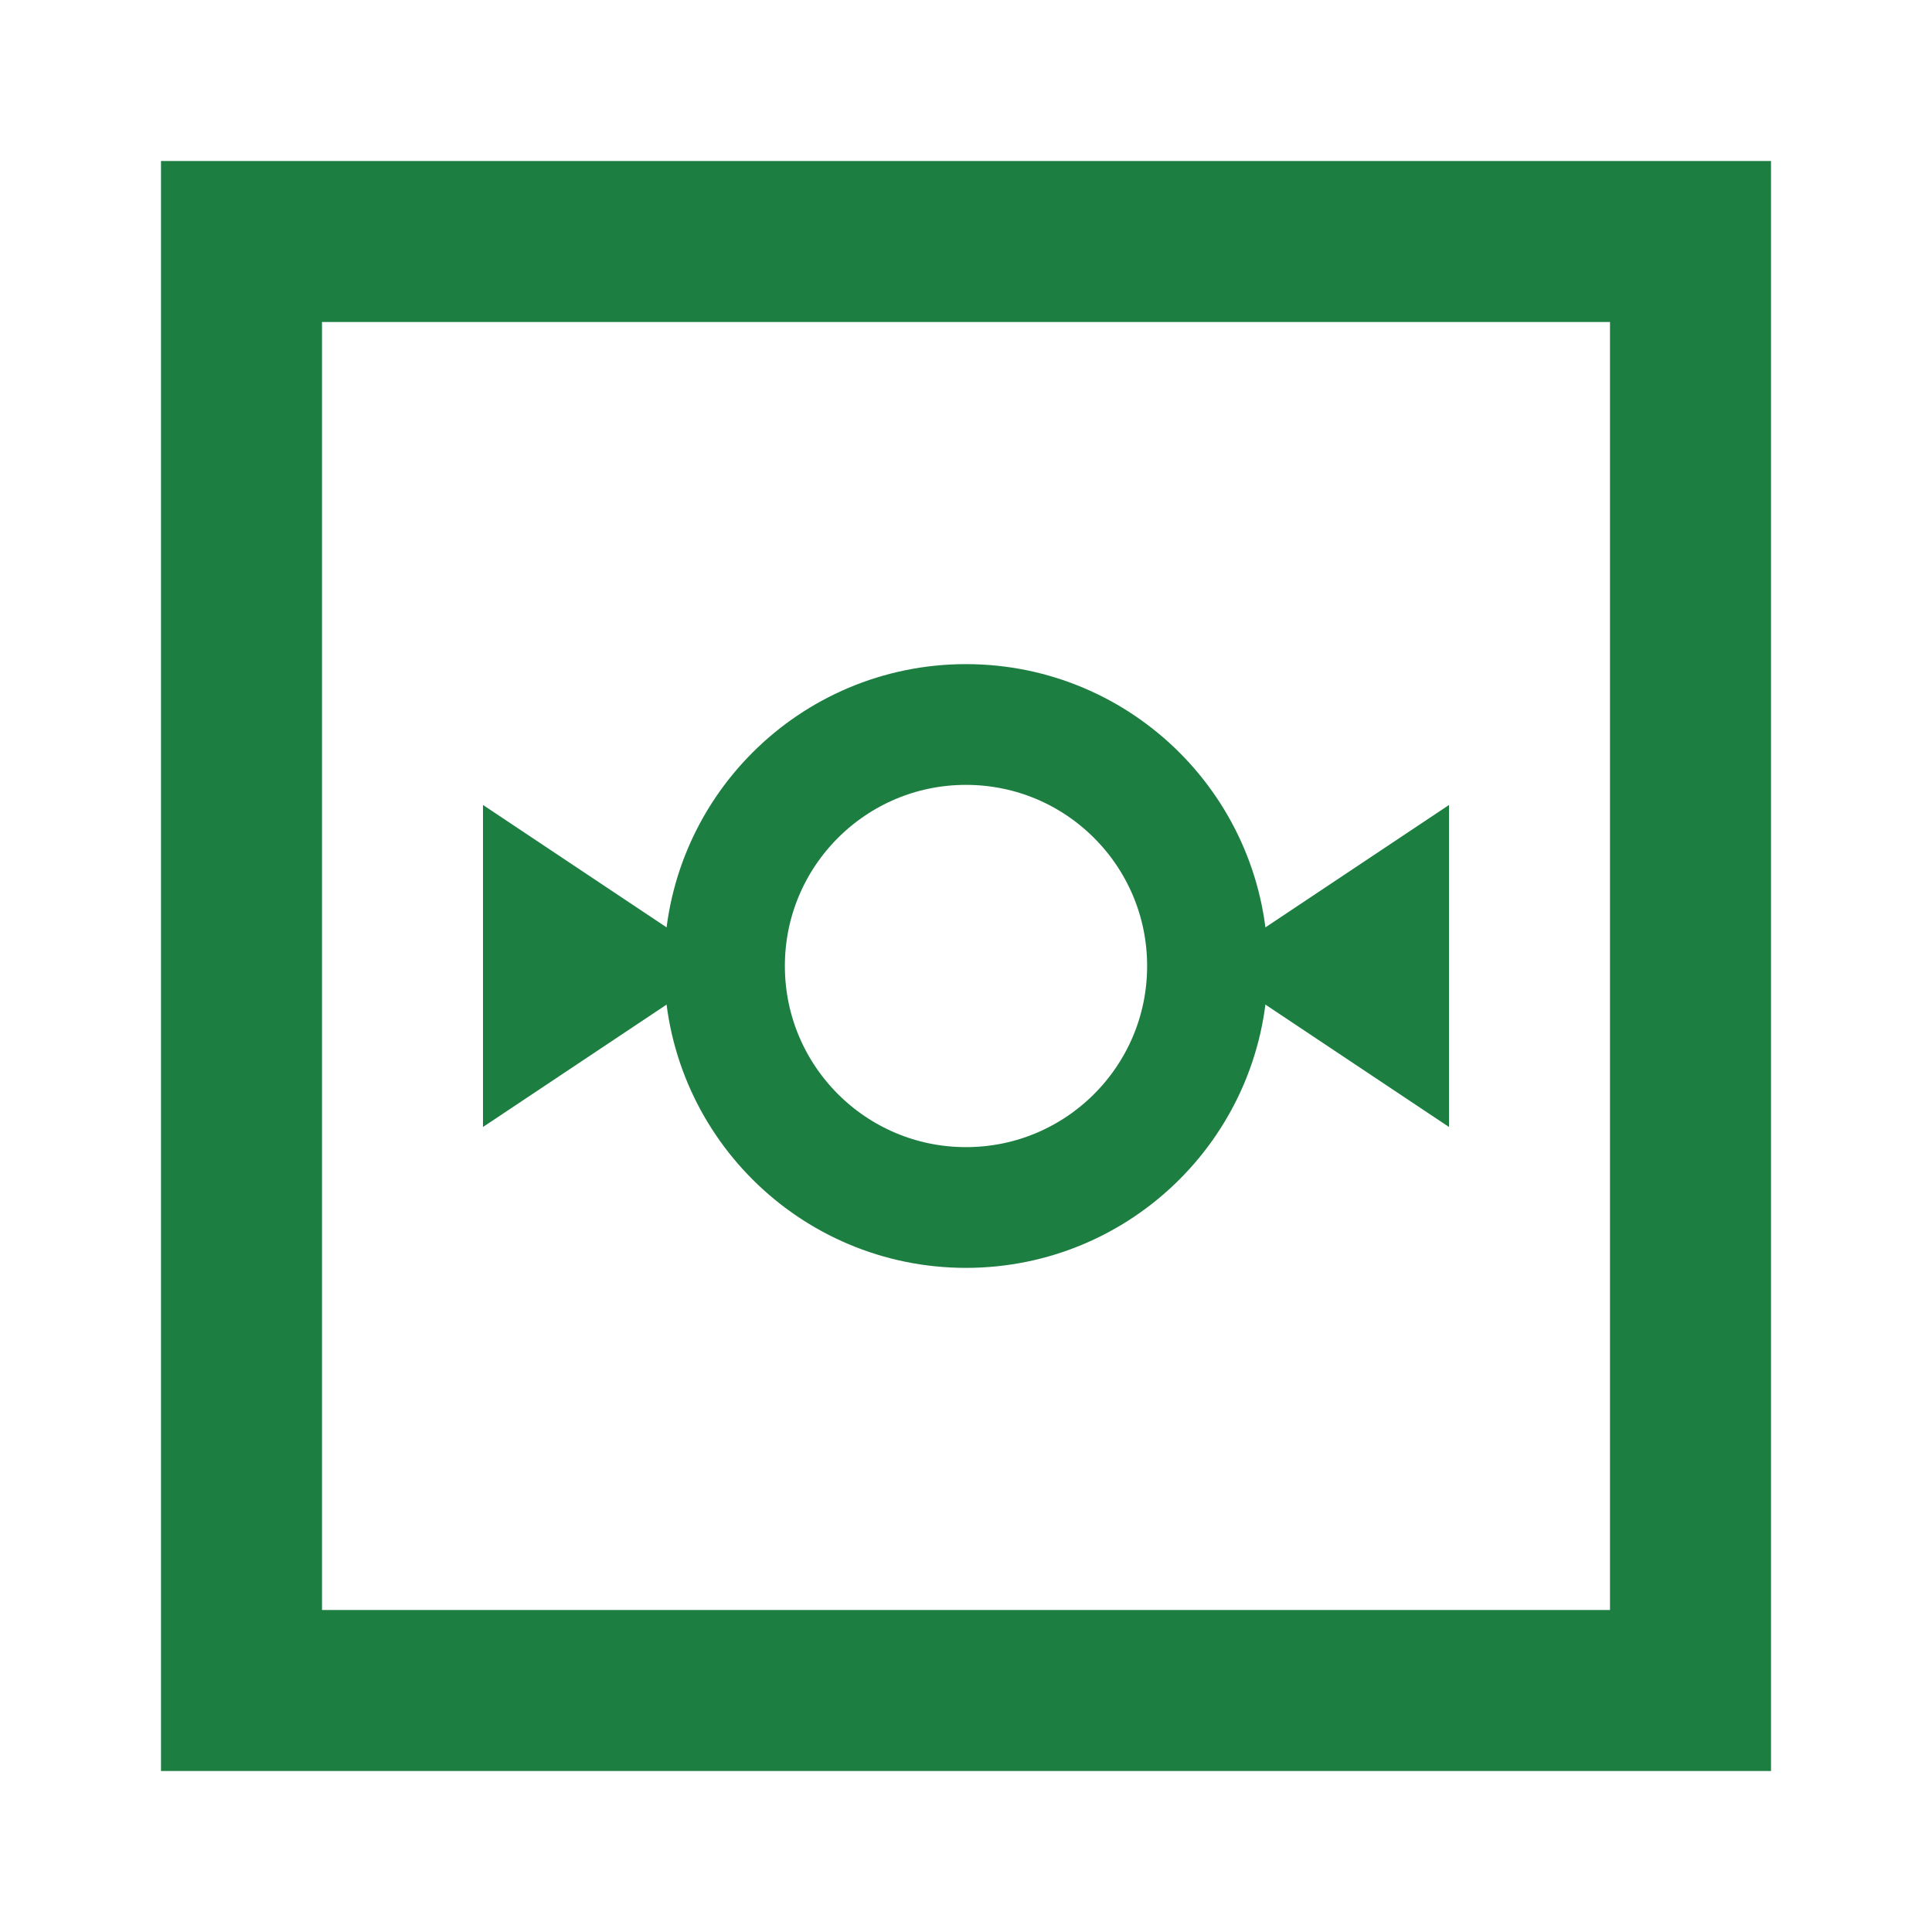
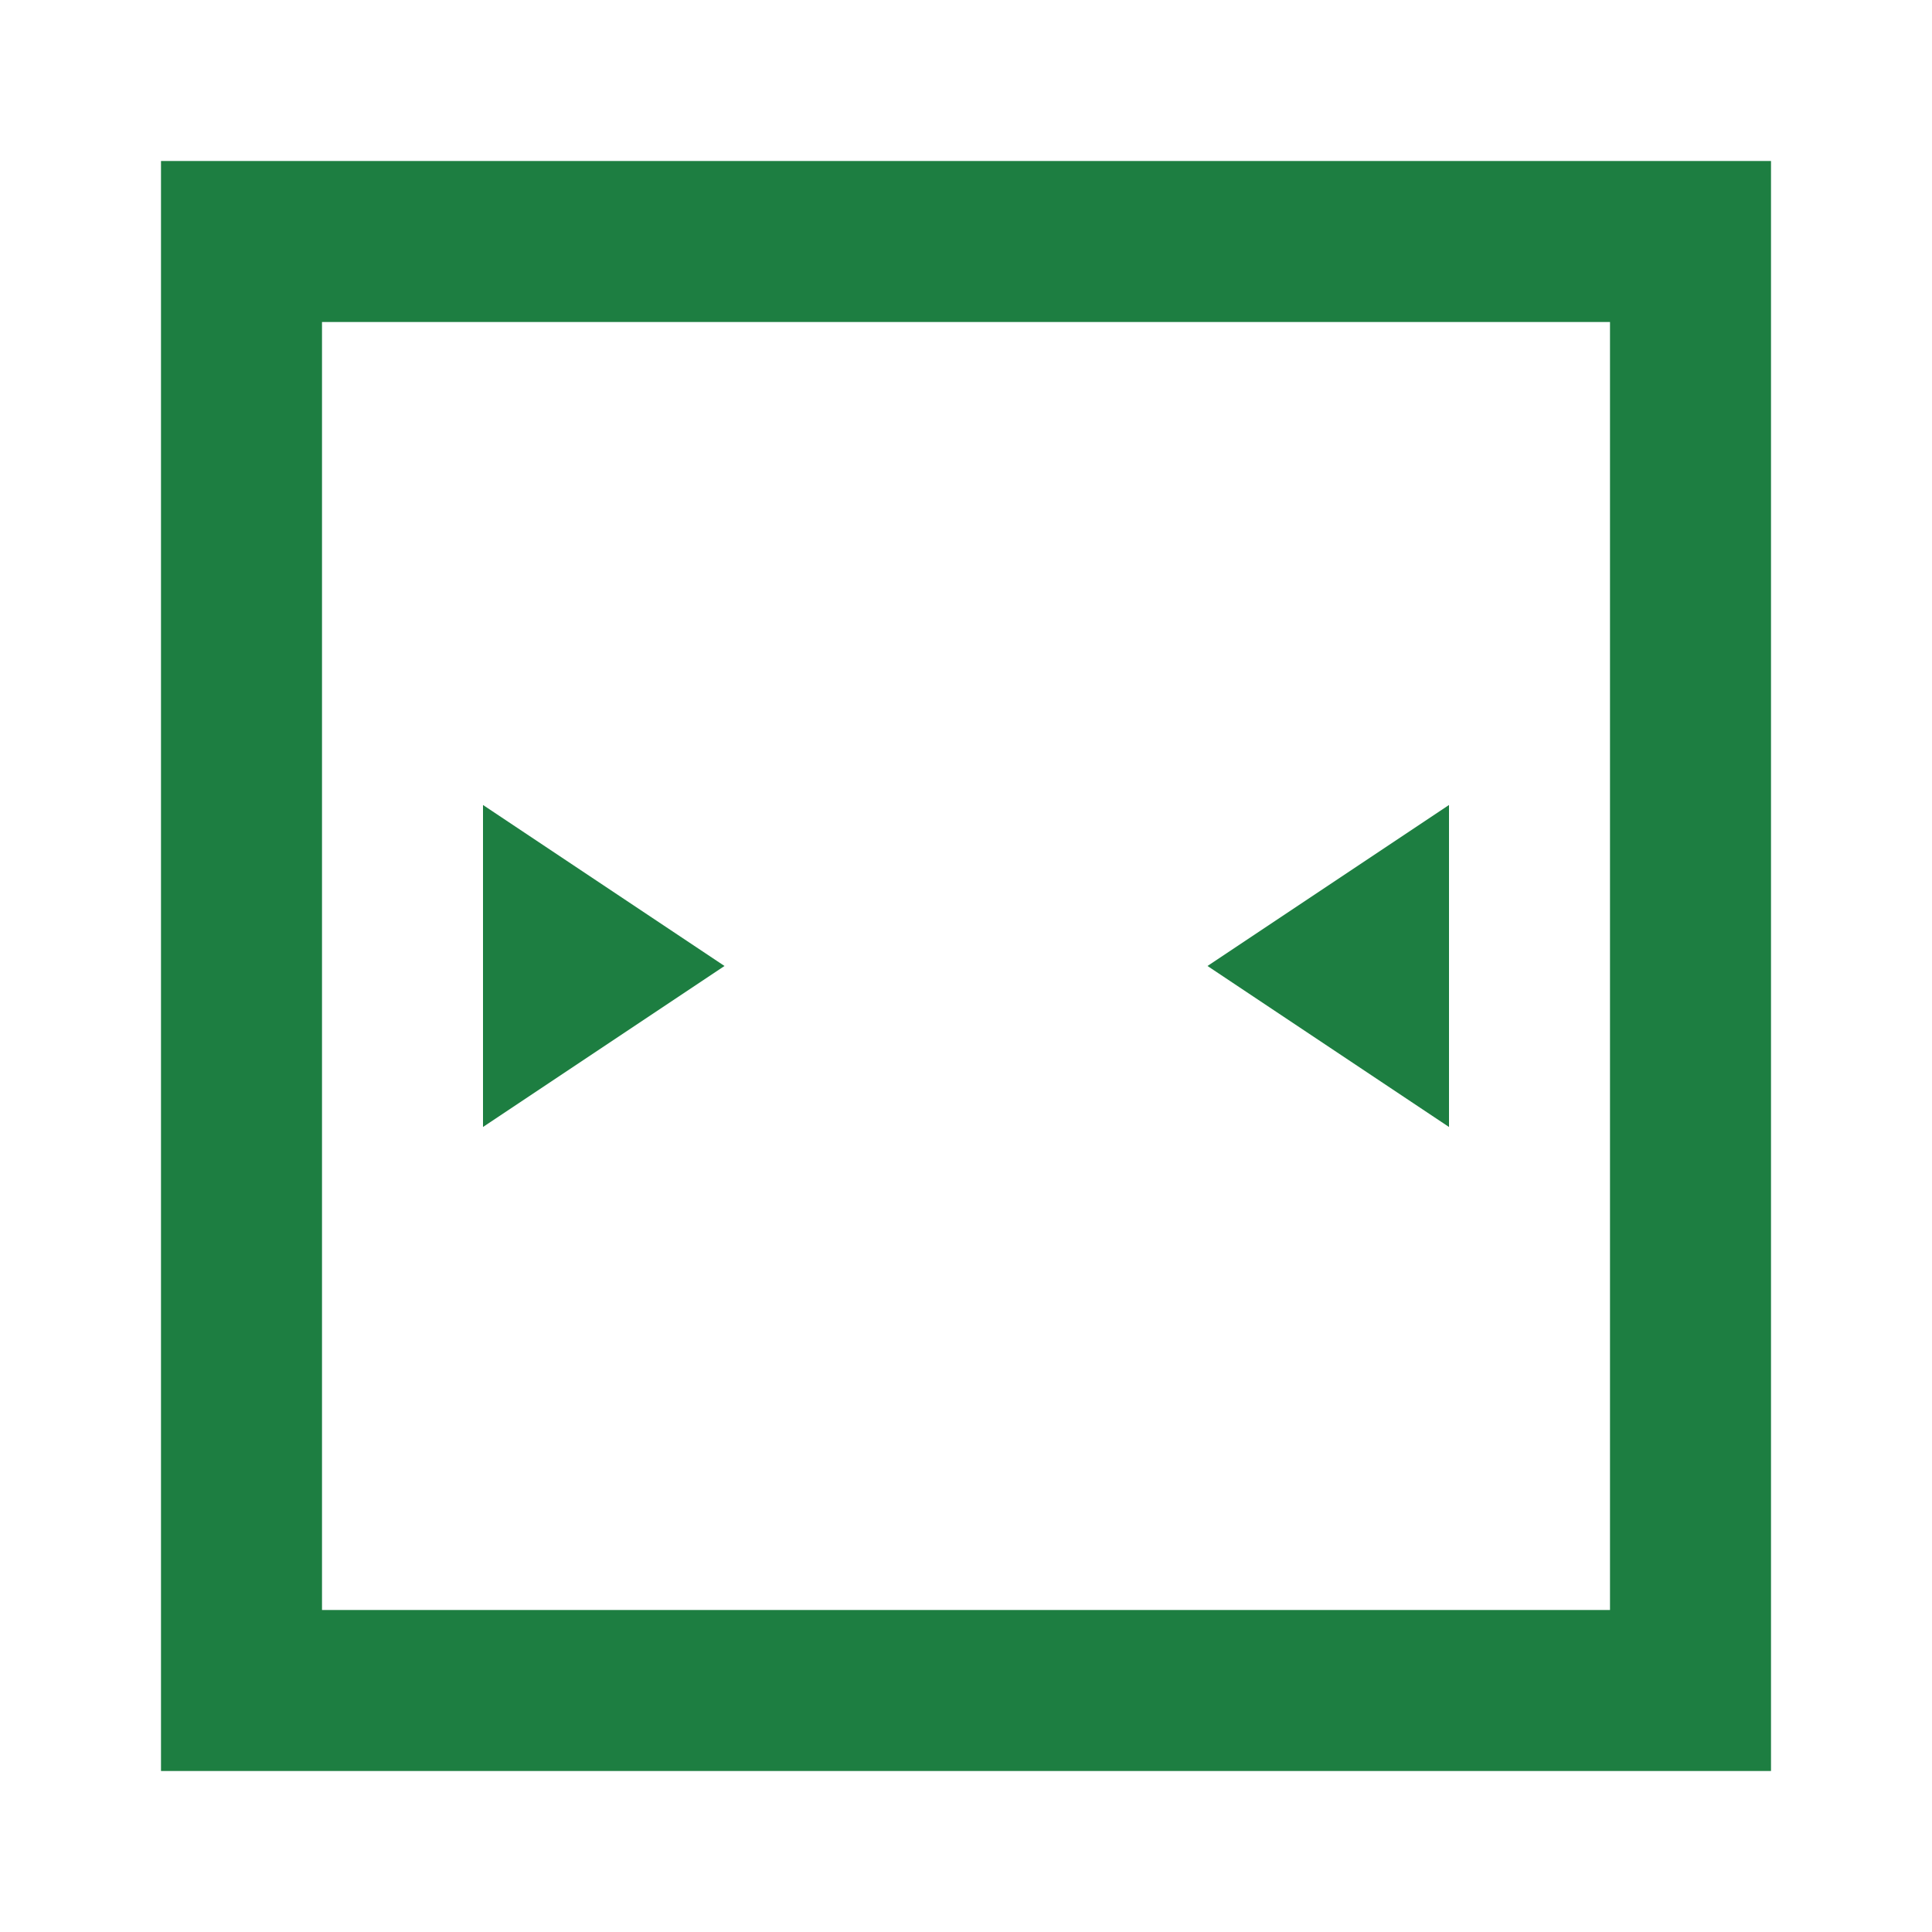
<svg xmlns="http://www.w3.org/2000/svg" width="64" height="64" viewBox="0 0 24 24">
  <rect x="3" y="3" width="18" height="18" stroke="#1d7e41" stroke-width="2" fill="none" />
  <path d="M9 12 L6 10 L6 14 Z" fill="#1d7e41" />
  <path d="M15 12 L18 14 L18 10 Z" fill="#1d7e41" />
-   <circle cx="12" cy="12" r="3" fill="none" stroke="#1d7e41" stroke-width="1.5" />
</svg>